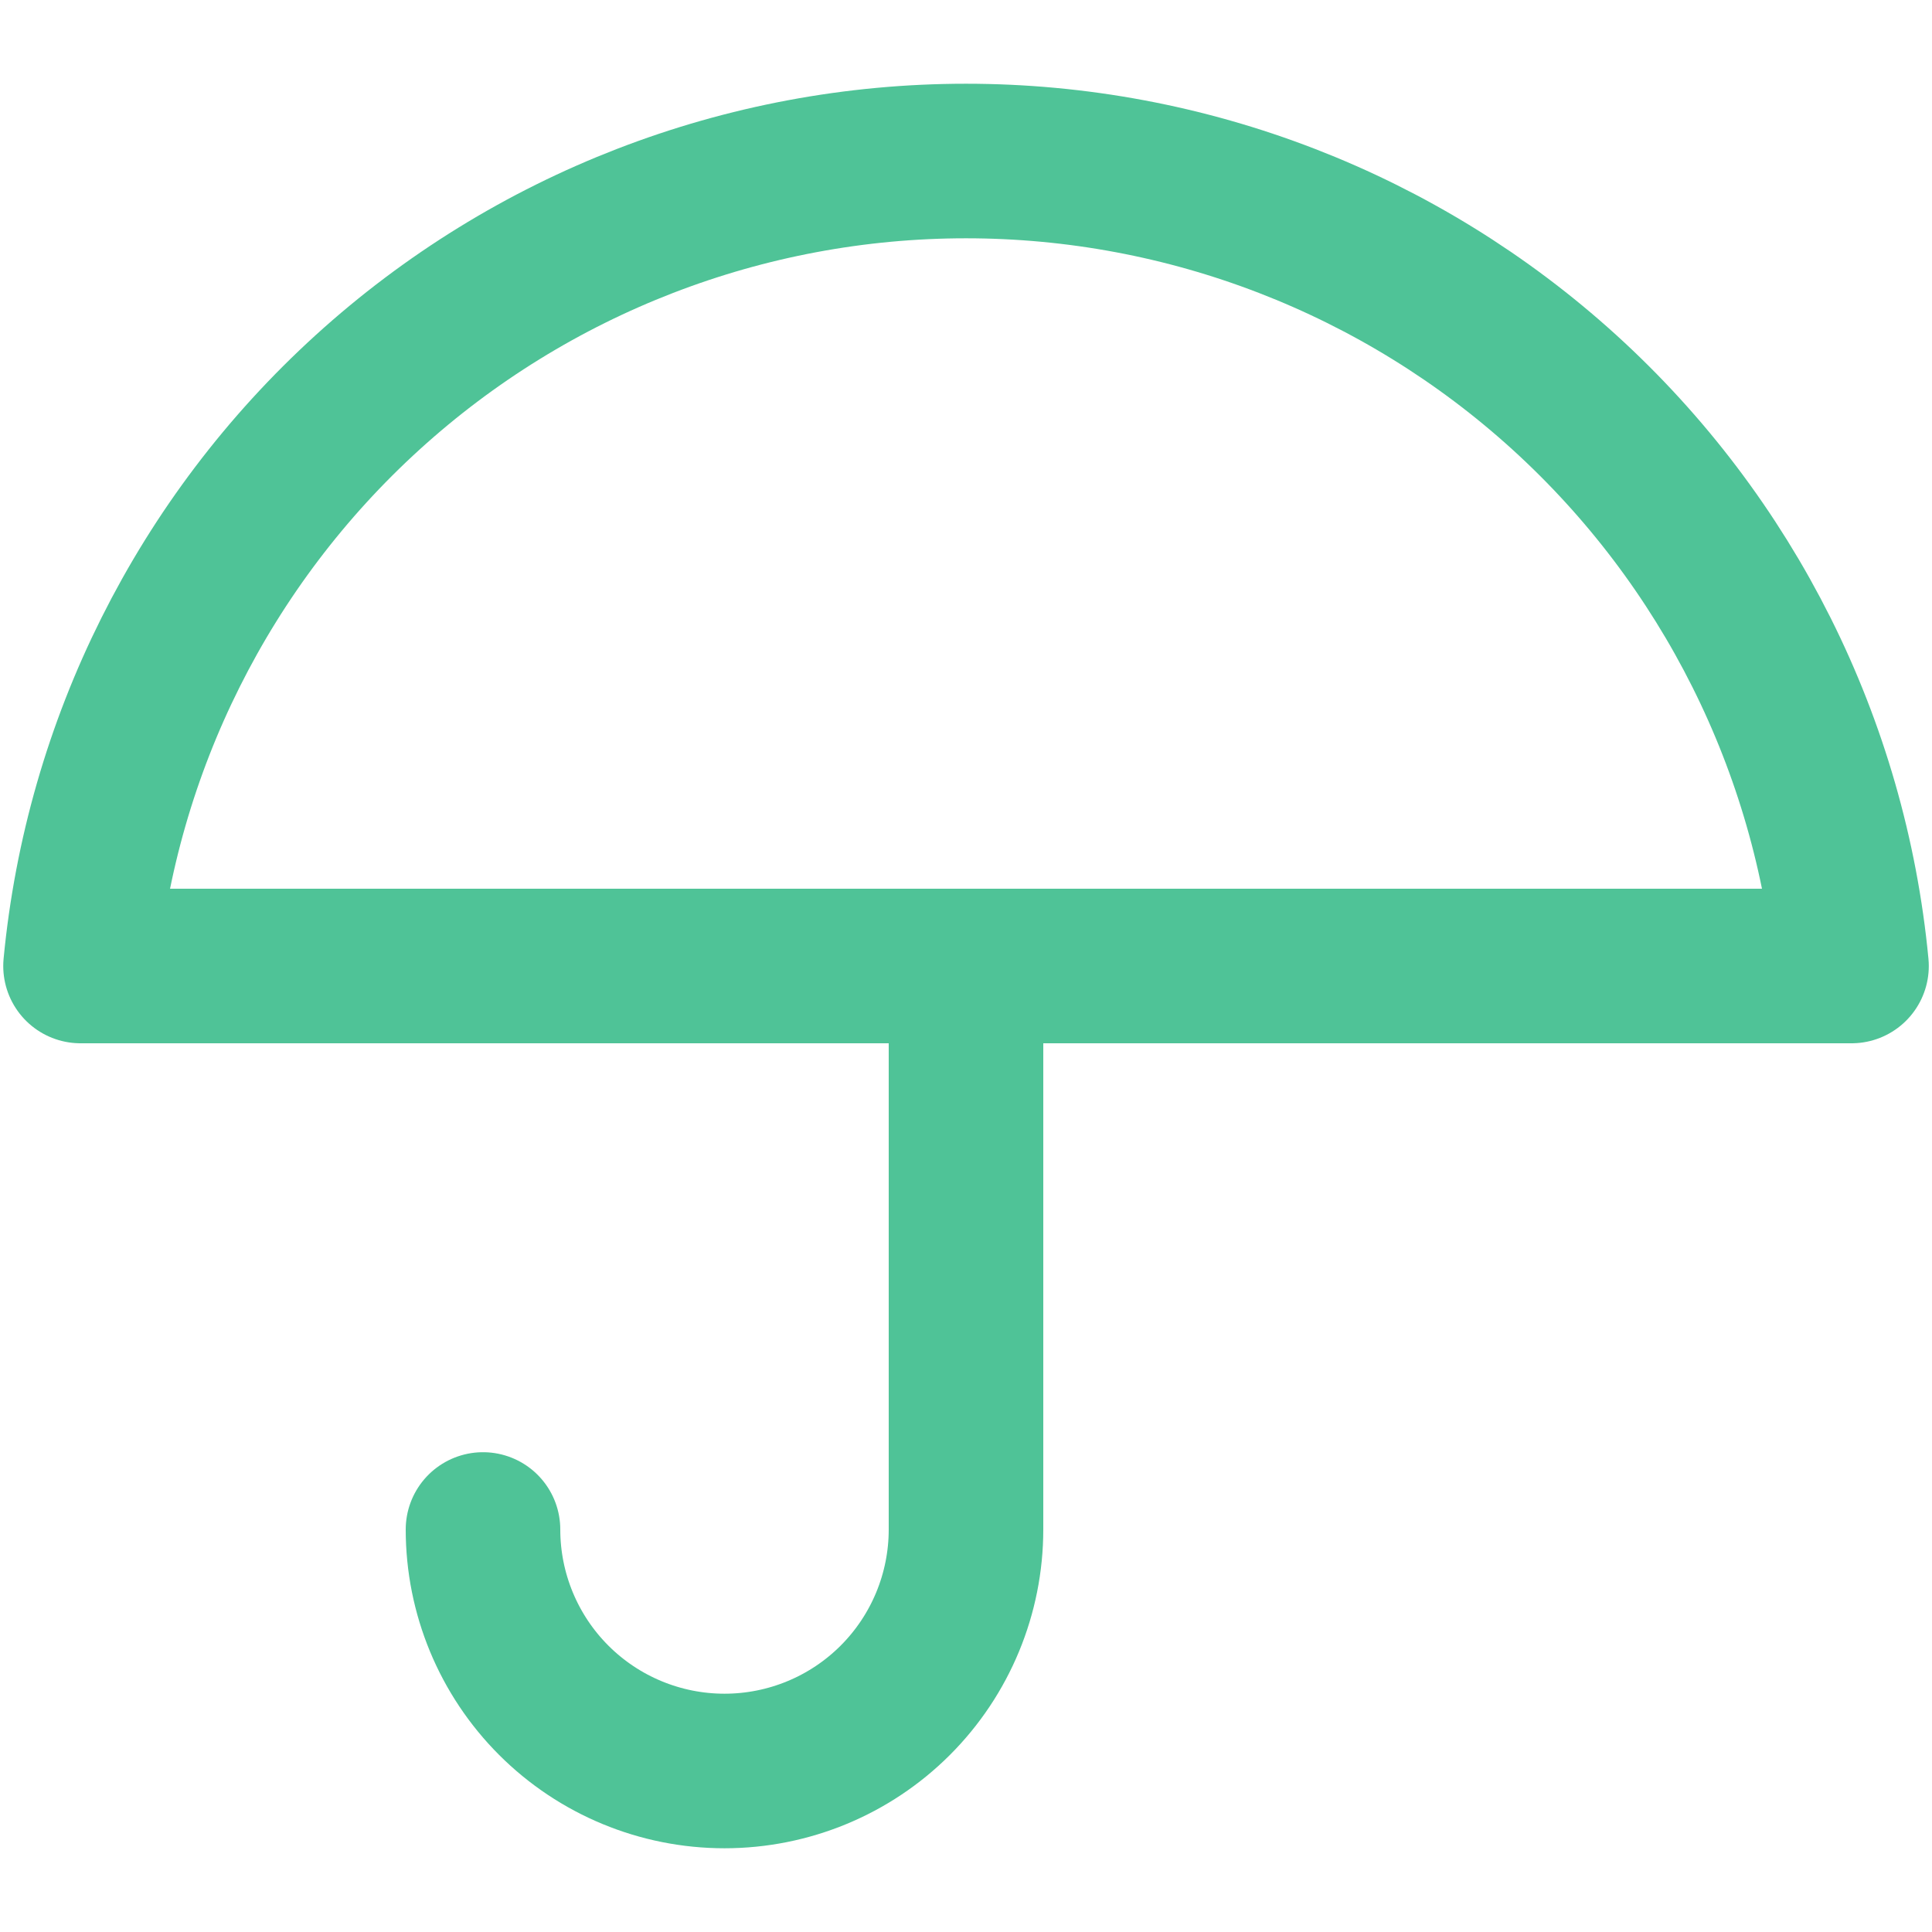
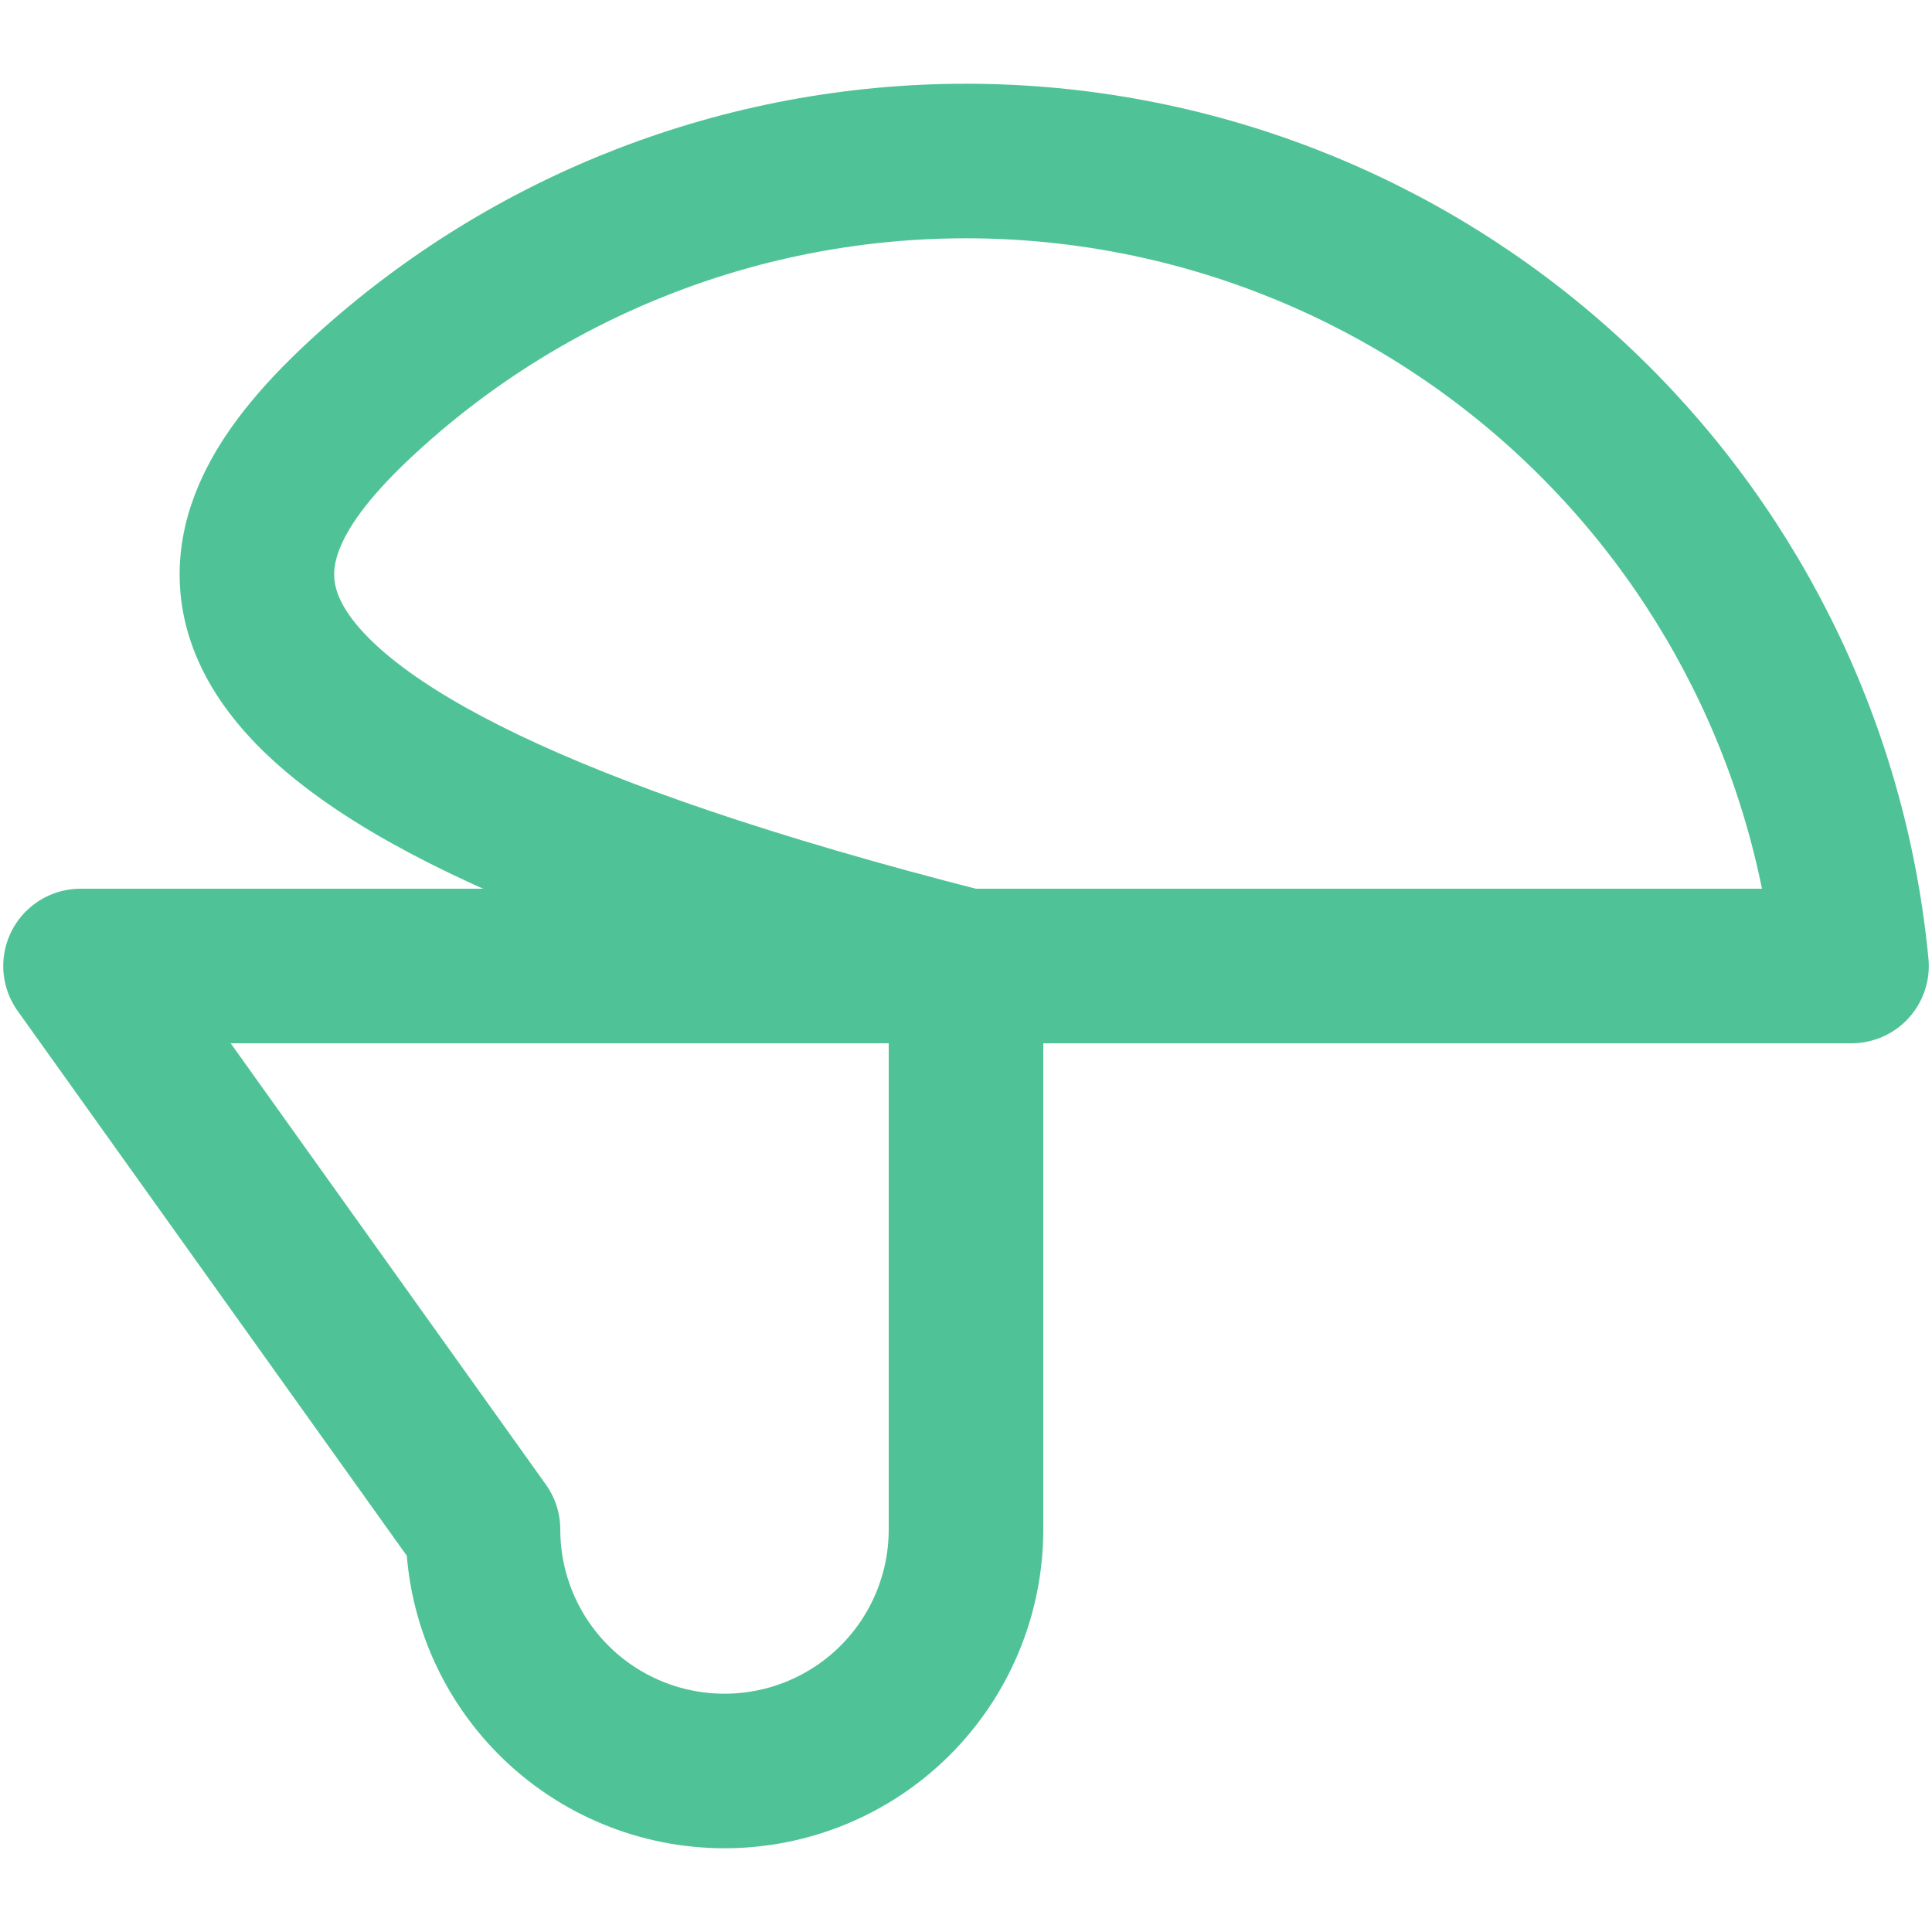
<svg xmlns="http://www.w3.org/2000/svg" fill="none" viewBox="0 0 50 50" height="50" width="50">
-   <path stroke-linejoin="round" stroke-linecap="round" stroke-width="4" stroke="#4FC397" d="M12.5 39.583C12.5 41.241 13.159 42.831 14.331 44.003C15.503 45.175 17.093 45.833 18.75 45.833C20.408 45.833 21.998 45.175 23.17 44.003C24.342 42.831 25 41.241 25 39.583V25M2.084 25C2.628 19.299 5.277 14.006 9.515 10.153C13.752 6.301 19.273 4.167 25 4.167C30.727 4.167 36.248 6.301 40.486 10.153C44.723 14.006 47.373 19.299 47.917 25H2.084Z" />
+   <path stroke-linejoin="round" stroke-linecap="round" stroke-width="4" stroke="#4FC397" d="M12.5 39.583C12.5 41.241 13.159 42.831 14.331 44.003C15.503 45.175 17.093 45.833 18.75 45.833C20.408 45.833 21.998 45.175 23.17 44.003C24.342 42.831 25 41.241 25 39.583V25C2.628 19.299 5.277 14.006 9.515 10.153C13.752 6.301 19.273 4.167 25 4.167C30.727 4.167 36.248 6.301 40.486 10.153C44.723 14.006 47.373 19.299 47.917 25H2.084Z" />
</svg>